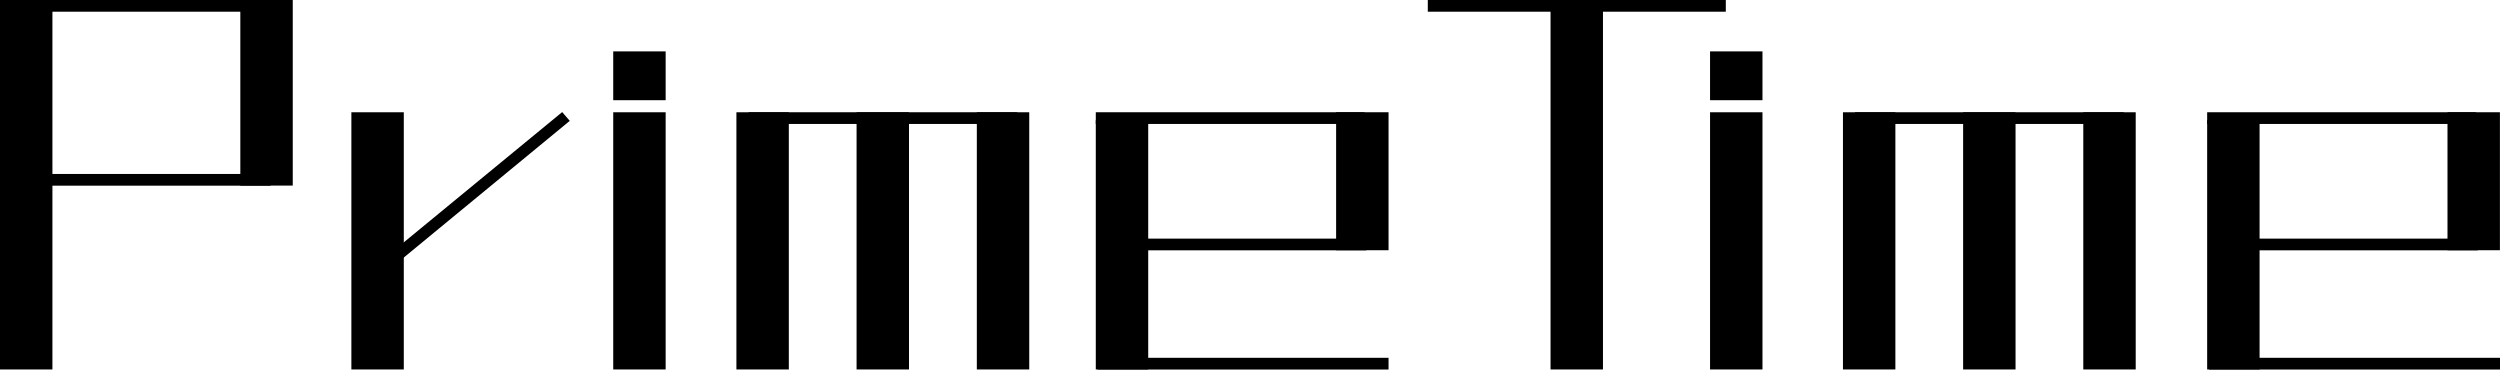
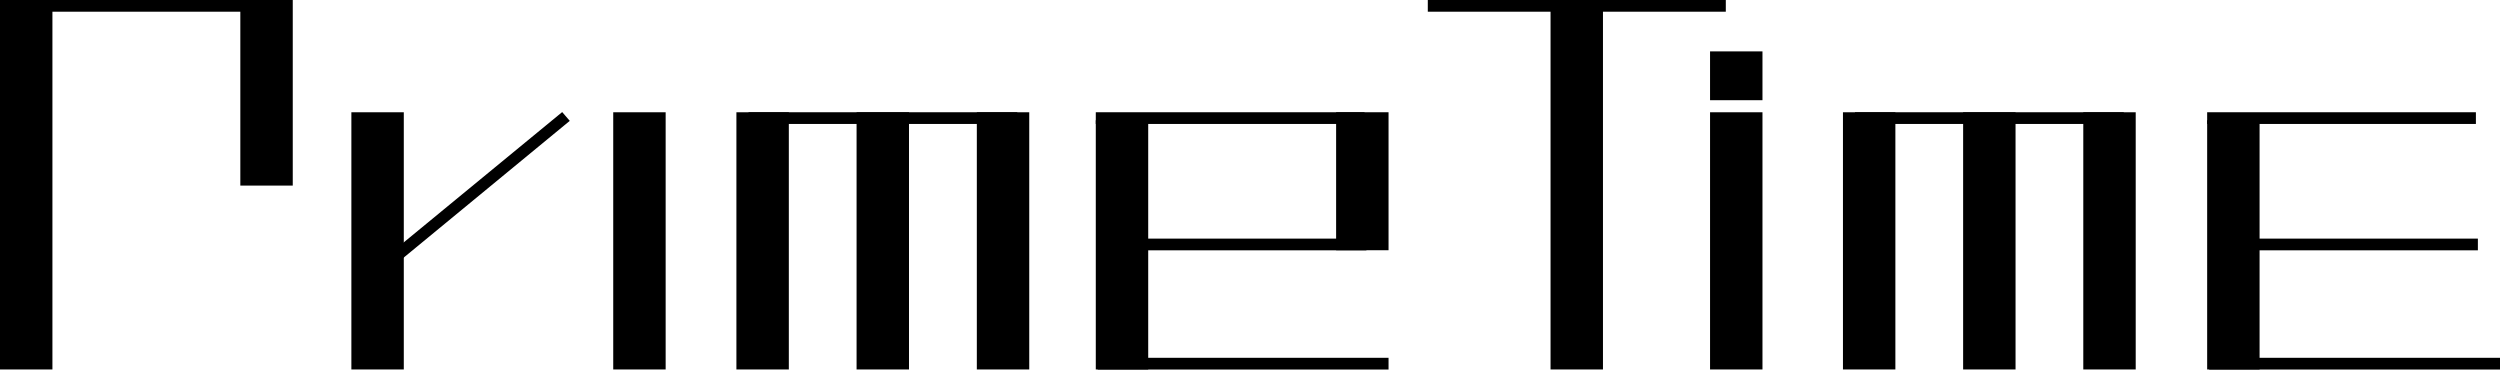
<svg xmlns="http://www.w3.org/2000/svg" viewBox="0 0 290.43 42.93">
  <g id="レイヤー_2" data-name="レイヤー 2">
    <g id="レイヤー_1-2" data-name="レイヤー 1">
      <rect y="0.93" width="6.09" height="41.99" />
      <rect x="27.92" width="6.09" height="21.56" />
      <rect width="31.22" height="1.36" />
-       <rect x="0.23" y="20.21" width="31.22" height="1.36" />
      <rect x="127.3" y="13.97" width="6.09" height="28.95" />
      <rect x="155.22" y="13.04" width="6.09" height="16.03" />
      <rect x="127.3" y="13.04" width="31.22" height="1.36" />
      <rect x="127.52" y="27.72" width="31.22" height="1.36" />
      <rect x="127.52" y="41.57" width="33.79" height="1.36" />
      <rect x="165.87" width="34.62" height="1.36" />
      <rect x="180.13" width="6.09" height="42.92" />
      <rect x="86.96" y="13.04" width="31.22" height="1.36" />
      <rect x="85.55" y="13.04" width="6.09" height="29.88" />
      <rect x="99.51" y="13.04" width="6.09" height="29.88" />
      <rect x="113.48" y="13.04" width="6.09" height="29.88" />
      <rect x="71.24" y="13.04" width="6.09" height="29.88" />
-       <rect x="71.24" y="5.97" width="6.09" height="5.67" />
      <rect x="256.41" y="13.97" width="6.09" height="28.95" />
-       <rect x="284.33" y="13.04" width="6.09" height="16.03" />
      <rect x="256.41" y="13.04" width="31.22" height="1.36" />
      <rect x="256.64" y="27.72" width="31.22" height="1.36" />
      <rect x="256.64" y="41.57" width="33.79" height="1.36" />
      <rect x="215.5" y="13.04" width="31.22" height="1.36" />
      <rect x="214.1" y="13.04" width="6.09" height="29.88" />
      <rect x="228.06" y="13.04" width="6.09" height="29.88" />
      <rect x="242.02" y="13.04" width="6.09" height="29.88" />
      <rect x="198.66" y="13.04" width="6.09" height="29.88" />
      <rect x="198.66" y="5.97" width="6.09" height="5.67" />
      <rect x="40.82" y="13.04" width="6.09" height="29.88" />
      <polygon points="65.31 13.02 44.93 29.78 45.8 30.83 66.19 14.04 65.31 13.02" />
    </g>
  </g>
</svg>